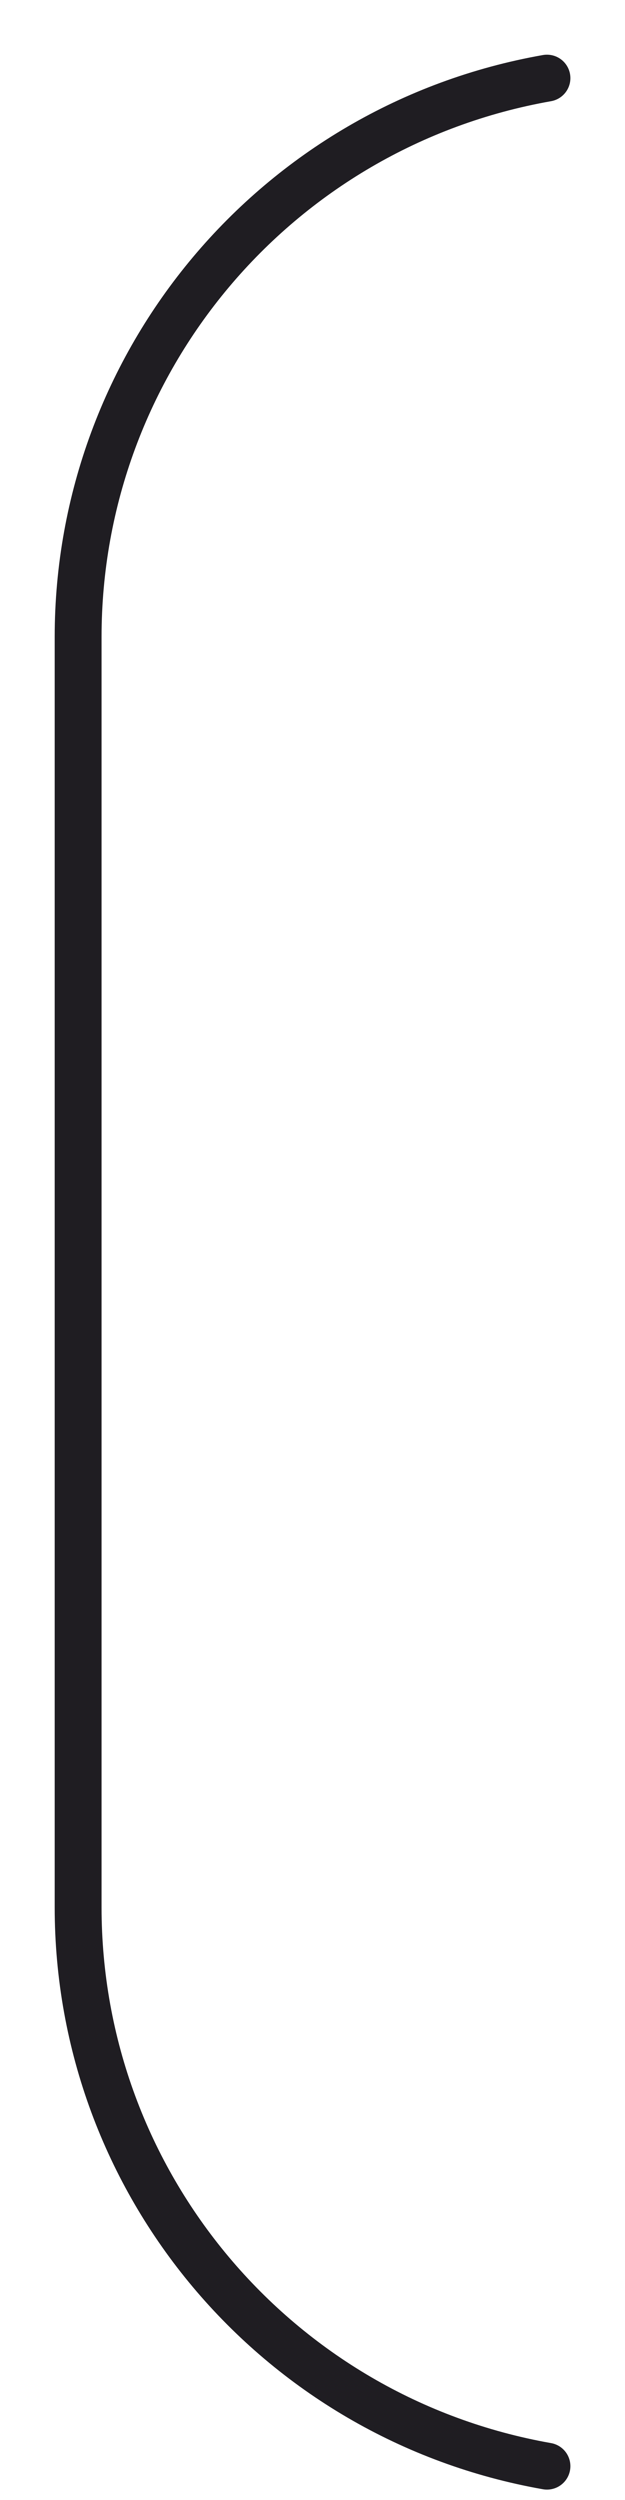
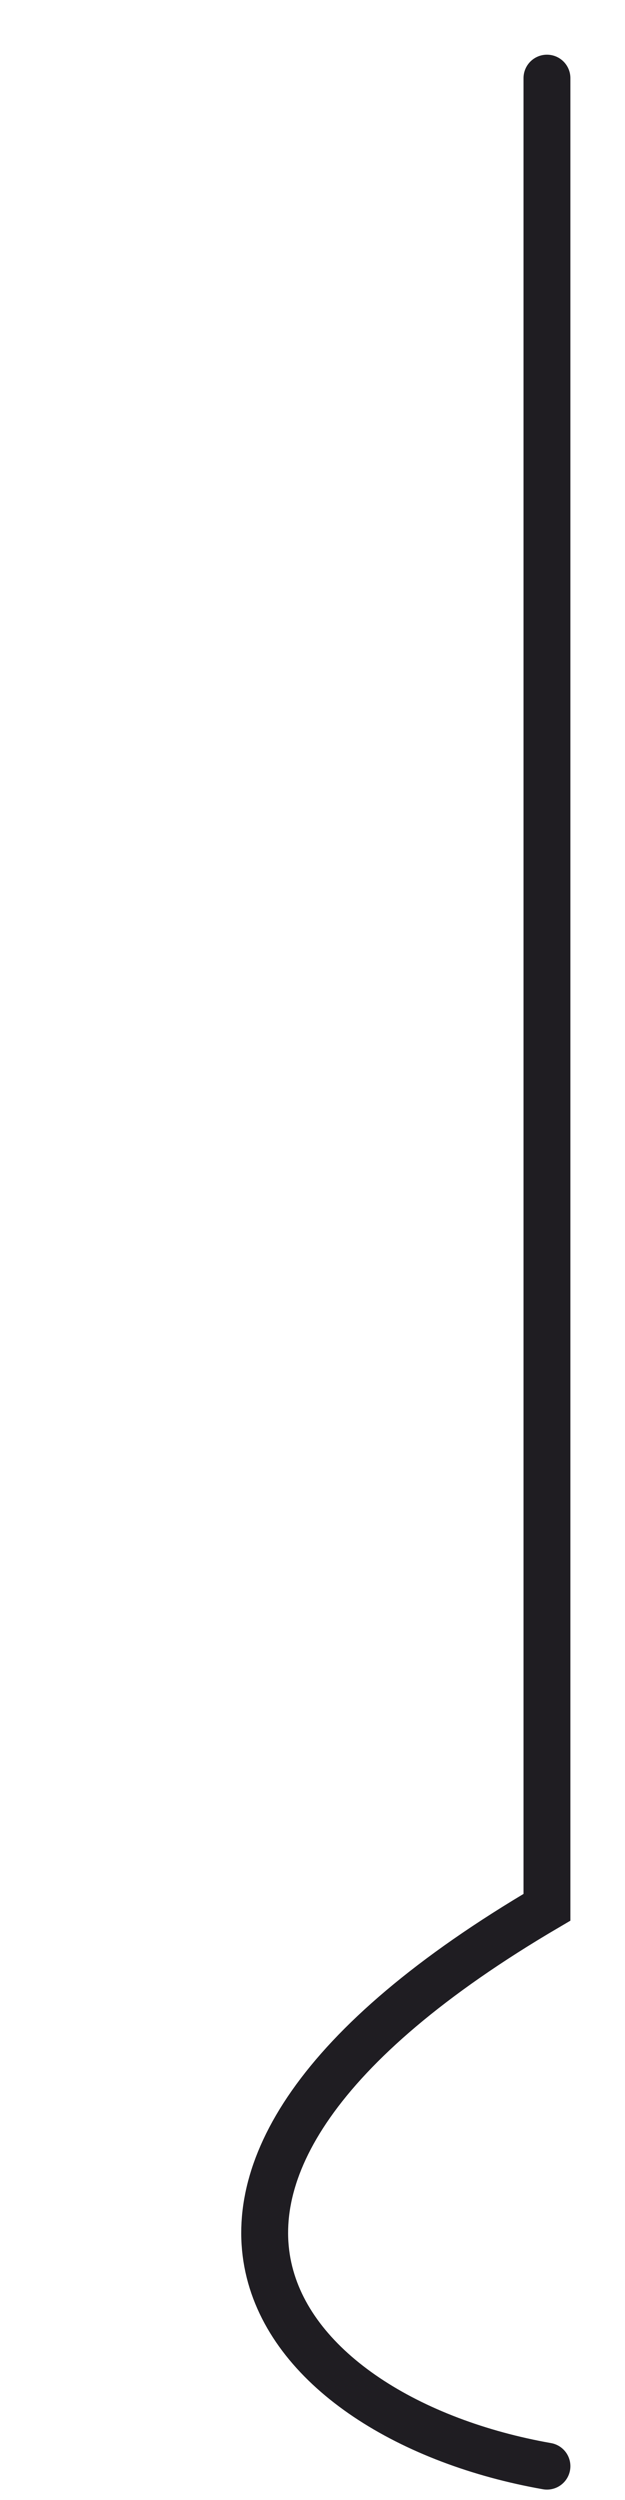
<svg xmlns="http://www.w3.org/2000/svg" width="8" height="32" viewBox="0 0 8 32" fill="none">
-   <path d="M7.001 1C3.53 1.613 1 4.629 1 8.153V24.413C1 27.938 3.53 30.954 7.001 31.567" stroke="#1F1D22" stroke-width="0.6" stroke-linecap="round" />
+   <path d="M7.001 1V24.413C1 27.938 3.53 30.954 7.001 31.567" stroke="#1F1D22" stroke-width="0.6" stroke-linecap="round" />
</svg>